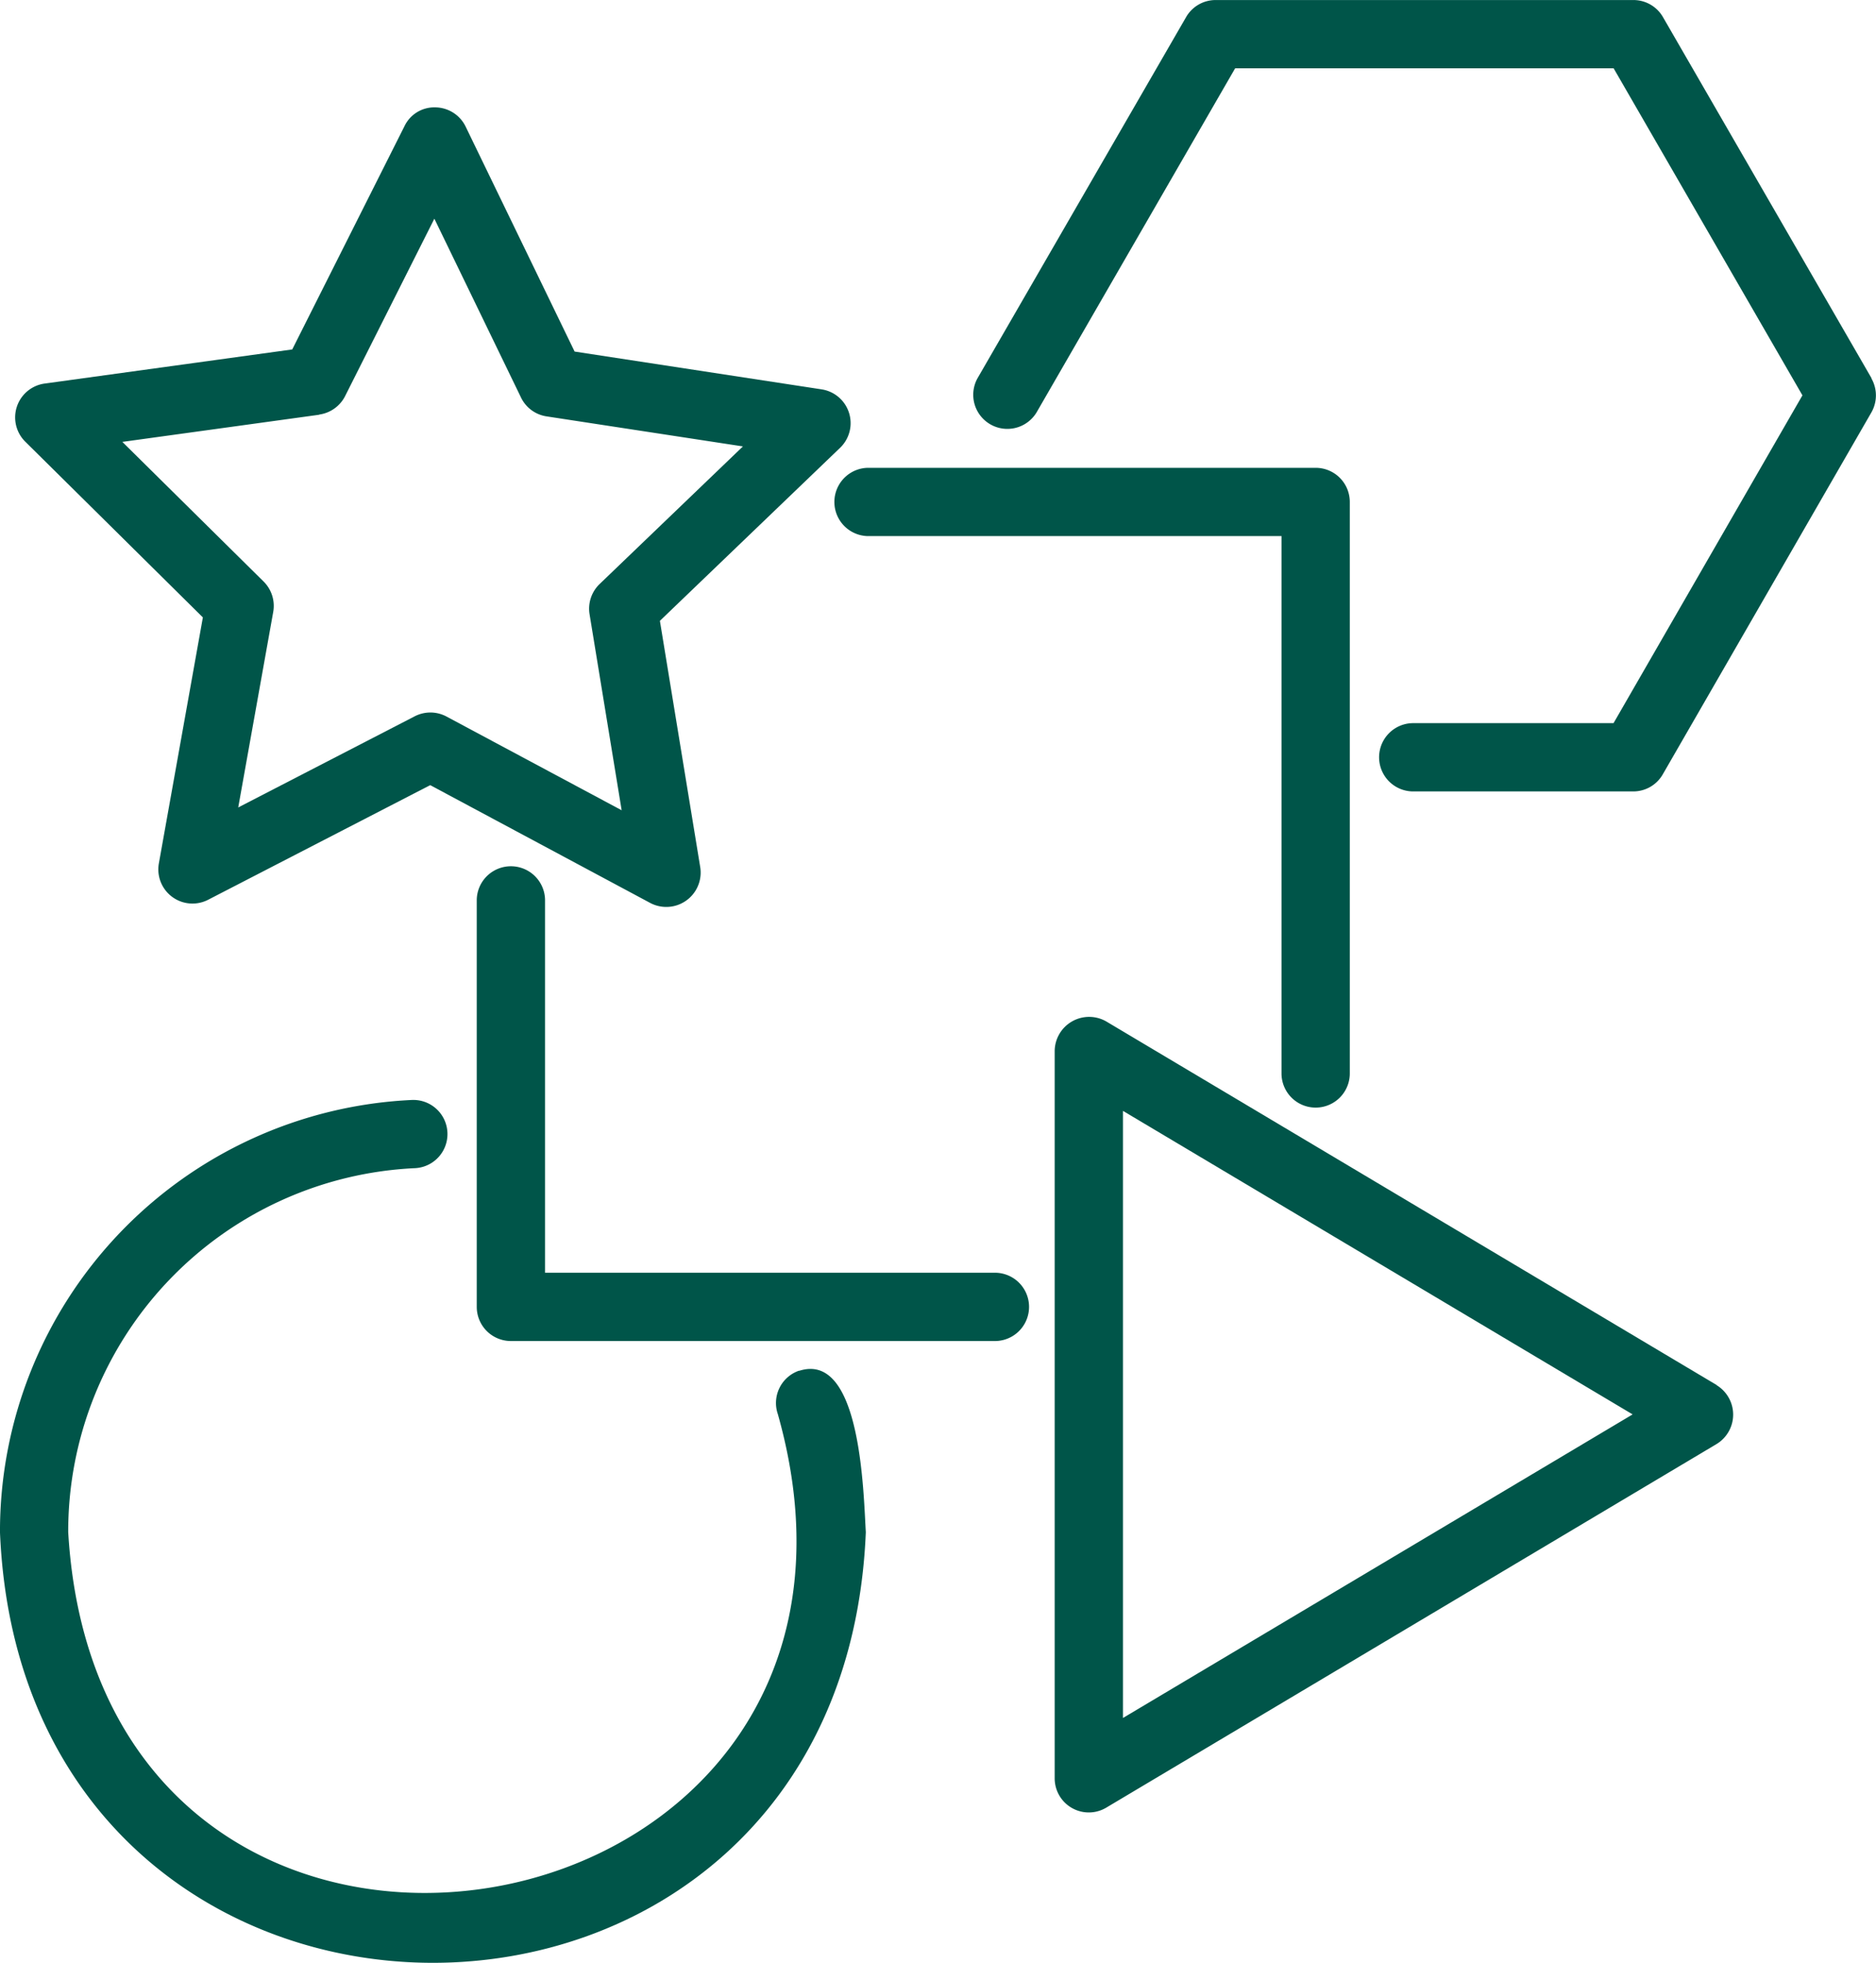
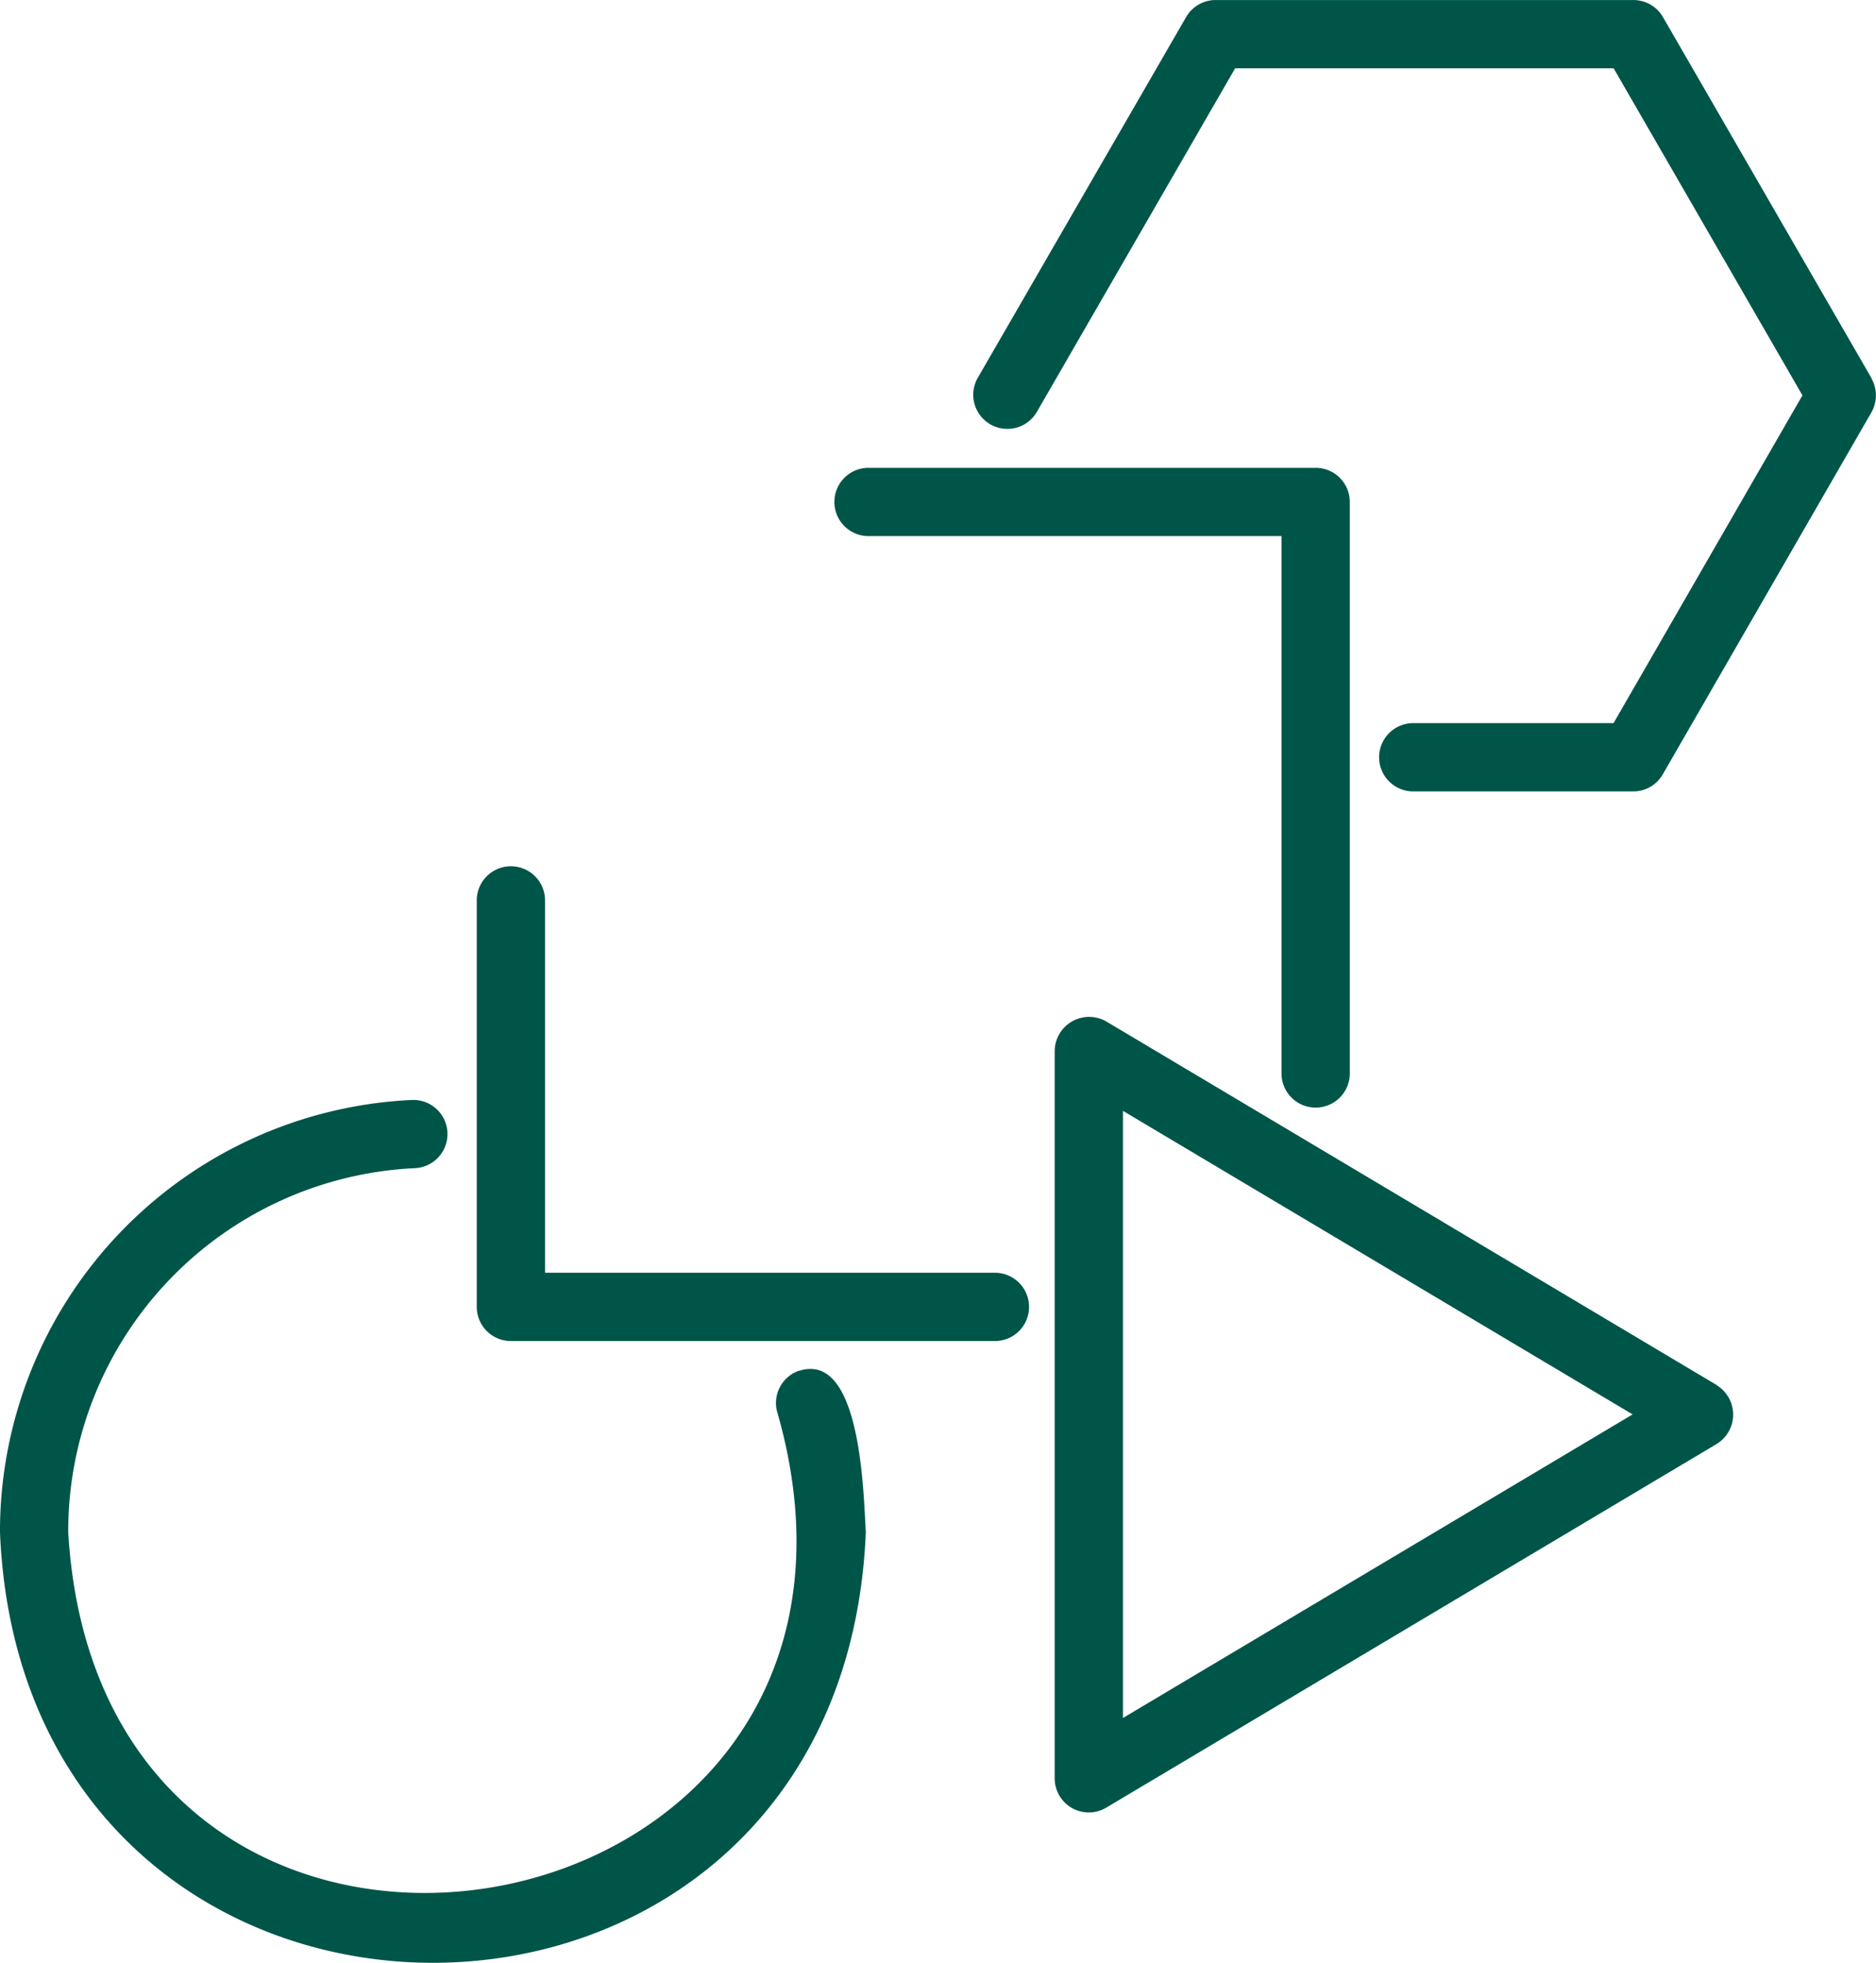
<svg xmlns="http://www.w3.org/2000/svg" width="95.575" height="100" viewBox="0 0 95.575 100">
  <defs>
    <style>
      .cls-1 {
        fill: #005549;
      }
    </style>
  </defs>
  <g id="noun-7331028" transform="translate(-80.86 -56.865)">
    <path id="Path_412" data-name="Path 412" class="cls-1" d="M545.558,320.228h21.082v27.378a1.739,1.739,0,0,0,3.479,0V318.489a1.739,1.739,0,0,0-1.739-1.739H545.559a1.74,1.74,0,0,0,0,3.479Z" transform="translate(-420.492 -236.051)" />
    <path id="Path_413" data-name="Path 413" class="cls-1" d="M372,558.067h-22.96V539.055a1.74,1.74,0,0,0-3.479,0v20.751a1.739,1.739,0,0,0,1.739,1.739H372a1.74,1.74,0,0,0,0-3.479Z" transform="translate(-240.412 -436.358)" />
    <path id="Path_414" data-name="Path 414" class="cls-1" d="M121.566,683.109a1.741,1.741,0,0,0-1.078,2.213c7.758,27.469-34.461,34.8-36.153,6.01A18.529,18.529,0,0,1,102.02,672.79a1.739,1.739,0,0,0-.161-3.474,22.007,22.007,0,0,0-21,22.02c1.213,29.256,42.9,29.251,44.111,0-.122-2.018-.244-9.236-3.4-8.219Z" transform="translate(0 -556.411)" />
    <path id="Path_415" data-name="Path 415" class="cls-1" d="M668.922,76.137l-10.627-18.4a1.737,1.737,0,0,0-1.5-.87H635.5a1.732,1.732,0,0,0-1.5.87l-10.627,18.4a1.738,1.738,0,0,0,3.009,1.739L636.5,60.343H655.78L665.4,77.007l-9.623,16.7H645.531a1.74,1.74,0,0,0,0,3.479h11.254a1.731,1.731,0,0,0,1.5-.87l10.627-18.437a1.749,1.749,0,0,0,0-1.739Z" transform="translate(-492.713)" />
-     <path id="Path_416" data-name="Path 416" class="cls-1" d="M98.742,141.8,96.5,154.331a1.74,1.74,0,0,0,2.509,1.857l11.315-5.84,11.223,6.01a1.751,1.751,0,0,0,2.535-1.818l-2.057-12.563,9.184-8.819a1.741,1.741,0,0,0-.944-2.974l-12.585-1.926L112.13,116.8a1.739,1.739,0,0,0-1.552-.983,1.683,1.683,0,0,0-1.565.957l-5.718,11.376L90.68,129.888a1.741,1.741,0,0,0-.987,2.961l9.049,8.954Zm5.927-10.332a1.747,1.747,0,0,0,1.318-.939l4.548-9.04,4.414,9.11a1.729,1.729,0,0,0,1.3.961l10.006,1.531-7.3,7.01a1.745,1.745,0,0,0-.513,1.539l1.635,9.988-8.923-4.775a1.744,1.744,0,0,0-1.618-.013l-8.993,4.644,1.783-9.962a1.749,1.749,0,0,0-.487-1.544l-7.2-7.118,10.027-1.383Z" transform="translate(-7.546 -53.482)" />
    <path id="Path_417" data-name="Path 417" class="cls-1" d="M701.806,642.37l-31.1-18.525a1.755,1.755,0,0,0-2.631,1.5v37.053a1.738,1.738,0,0,0,2.627,1.5l31.1-18.529a1.754,1.754,0,0,0,0-2.992Zm-30.252,16.959V628.4l25.965,15.463Z" transform="translate(-533.483 -514.938)" />
  </g>
</svg>